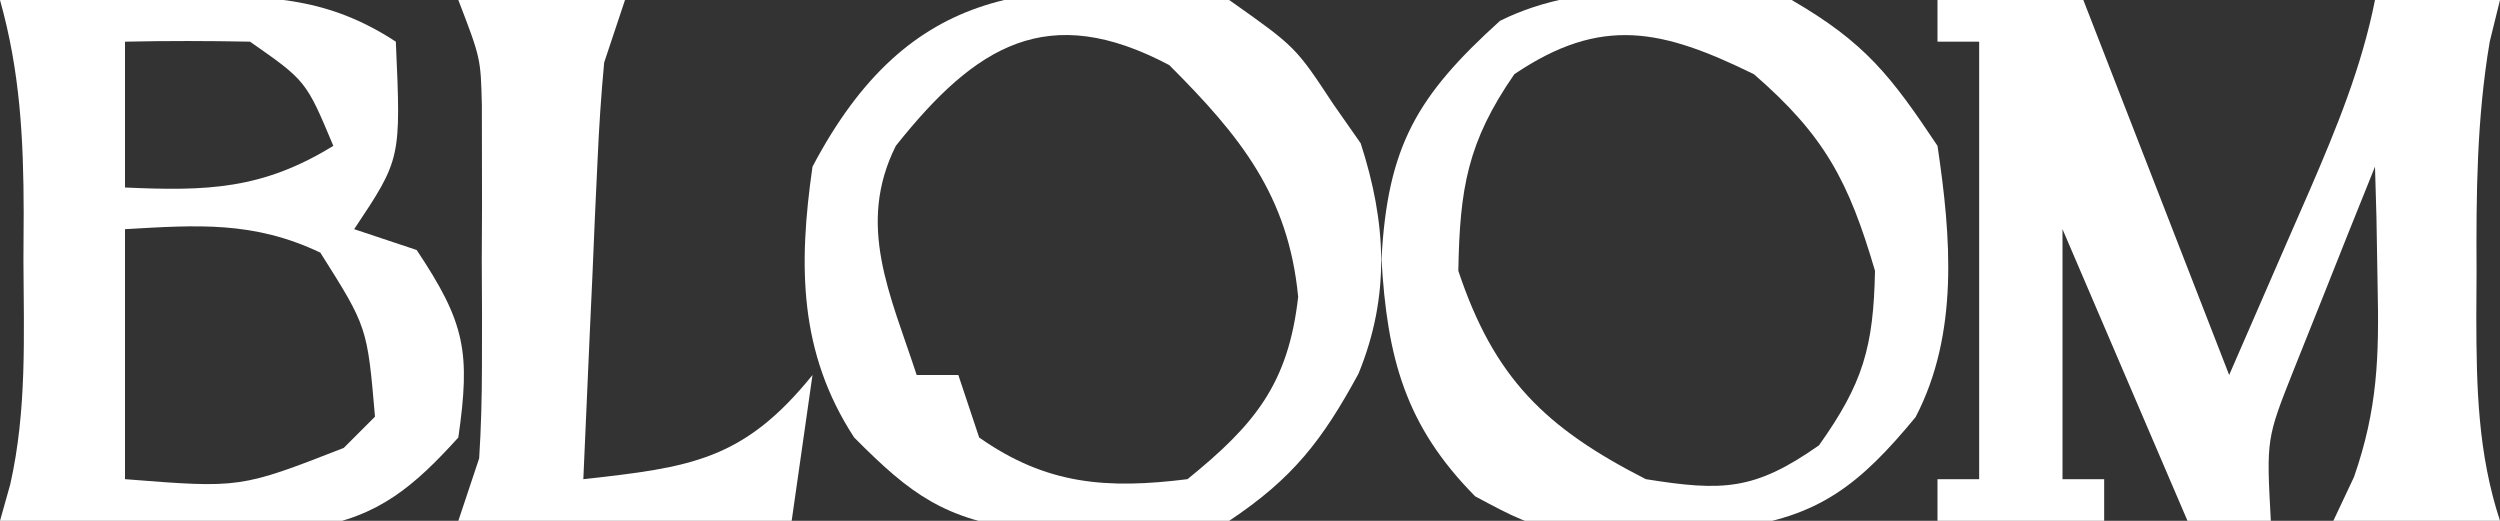
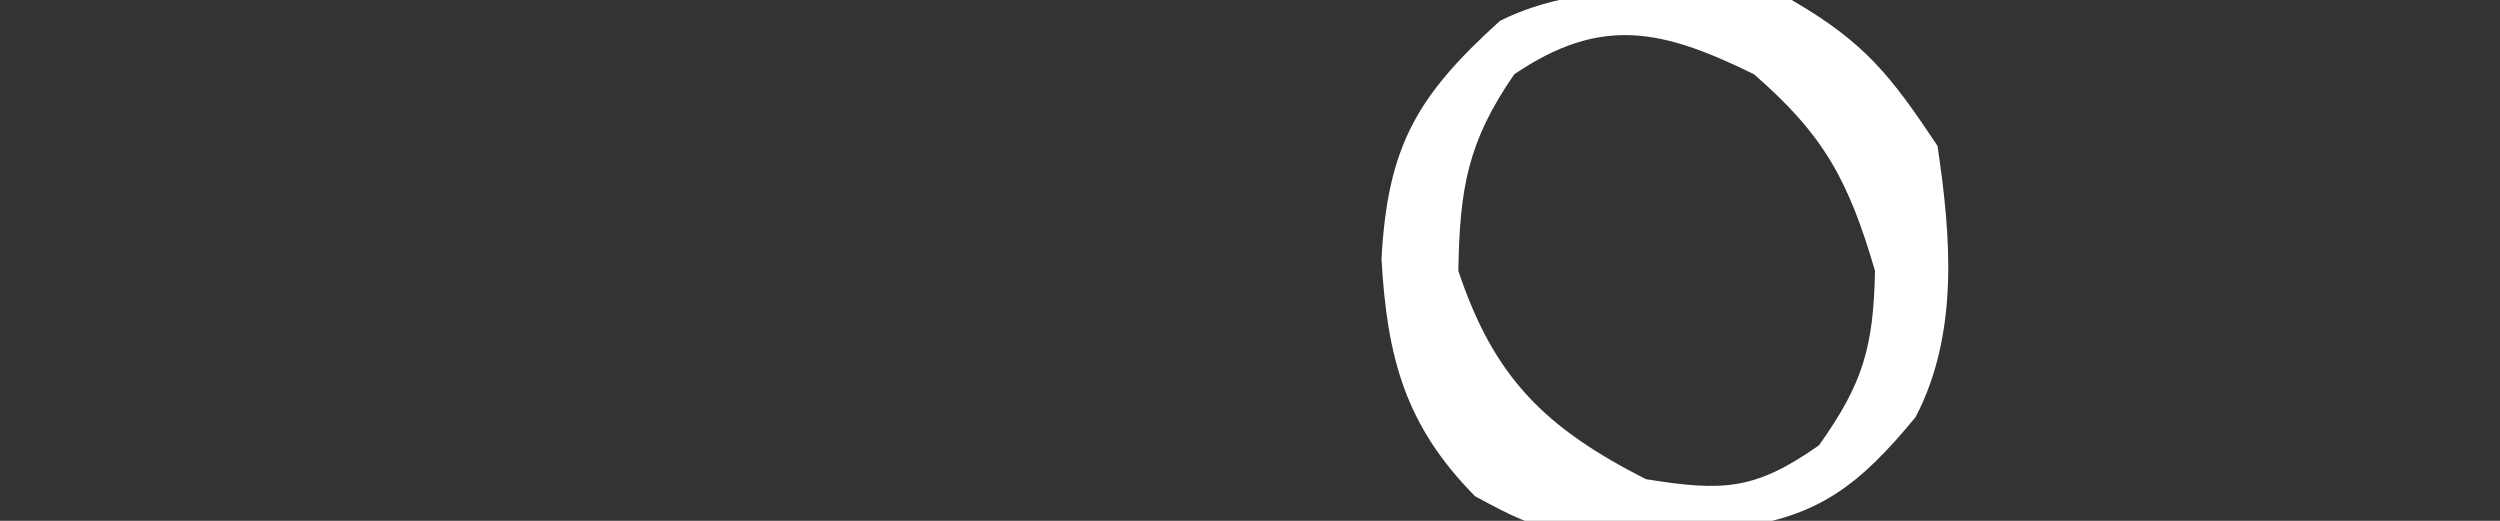
<svg xmlns="http://www.w3.org/2000/svg" width="120" height="25">
  <rect width="100%" height="100%" fill="#333333" stroke="none" />
-   <path d="M0 0 C2.31 0 4.62 0 7 0 C9.31 5.94 11.62 11.88 14 18 C14.969 15.773 15.939 13.545 16.938 11.25 C17.242 10.556 17.546 9.861 17.859 9.146 C19.16 6.133 20.357 3.225 21 0 C22.98 0 24.96 0 27 0 C26.838 0.659 26.675 1.317 26.508 1.996 C25.882 5.697 25.854 9.322 25.875 13.062 C25.871 13.77 25.867 14.477 25.863 15.205 C25.87 18.609 25.935 21.747 27 25 C24.36 25 21.72 25 19 25 C19.327 24.305 19.655 23.61 19.992 22.895 C21.127 19.636 21.201 17.126 21.125 13.688 C21.107 12.619 21.089 11.55 21.07 10.449 C21.047 9.641 21.024 8.833 21 8 C20.158 10.08 19.327 12.164 18.5 14.25 C17.804 15.99 17.804 15.99 17.094 17.766 C15.786 21.062 15.786 21.062 16 25 C14.68 25 13.36 25 12 25 C10.02 20.38 8.04 15.76 6 11 C6 14.96 6 18.92 6 23 C6.66 23 7.32 23 8 23 C8 23.66 8 24.32 8 25 C5.36 25 2.72 25 0 25 C0 24.34 0 23.68 0 23 C0.66 23 1.32 23 2 23 C2 16.07 2 9.14 2 2 C1.34 2 0.68 2 0 2 C0 1.34 0 0.68 0 0 Z " fill="#FFFFFF" transform="translate(93,0)" />
-   <path d="M0 0 C2.417 -0.054 4.833 -0.094 7.25 -0.125 C7.932 -0.142 8.614 -0.159 9.316 -0.176 C13.061 -0.212 15.824 -0.079 19 2 C19.25 7.625 19.25 7.625 17 11 C17.99 11.33 18.98 11.66 20 12 C22.33 15.496 22.588 16.887 22 21 C19.877 23.337 18.178 24.813 14.995 25.318 C12.713 25.393 10.469 25.349 8.188 25.25 C7.005 25.223 7.005 25.223 5.799 25.195 C3.865 25.148 1.933 25.077 0 25 C0.162 24.422 0.325 23.844 0.492 23.248 C1.294 19.698 1.143 16.121 1.125 12.5 C1.129 11.741 1.133 10.981 1.137 10.199 C1.13 6.63 0.963 3.433 0 0 Z M6 2 C6 4.31 6 6.62 6 9 C9.947 9.179 12.598 9.094 16 7 C14.691 3.878 14.691 3.878 12 2 C10 1.96 8 1.957 6 2 Z M6 11 C6 14.96 6 18.92 6 23 C11.531 23.439 11.531 23.439 16.5 21.5 C16.995 21.005 17.49 20.51 18 20 C17.629 15.691 17.629 15.691 15.375 12.125 C12.169 10.606 9.5 10.798 6 11 Z " fill="#FFFFFF" transform="translate(0,0)" />
-   <path d="M0 0 C3.188 2.25 3.188 2.25 5 5 C5.433 5.619 5.866 6.237 6.312 6.875 C7.542 10.675 7.741 14.189 6.207 17.938 C4.465 21.142 3.058 22.961 0 25 C-2.961 25.336 -2.961 25.336 -6.375 25.375 C-8.057 25.418 -8.057 25.418 -9.773 25.461 C-13.682 24.903 -15.241 23.779 -18 21 C-20.663 16.917 -20.68 12.728 -20 8 C-15.352 -0.816 -9.276 -1.152 0 0 Z M-16 7 C-17.905 10.809 -16.263 14.135 -15 18 C-14.34 18 -13.68 18 -13 18 C-12.67 18.99 -12.34 19.98 -12 21 C-8.77 23.273 -5.869 23.484 -2 23 C1.24 20.373 2.838 18.422 3.312 14.25 C2.844 9.378 0.522 6.522 -2.875 3.125 C-8.713 0.034 -12.16 2.173 -16 7 Z " fill="#FFFFFF" transform="translate(59,0)" />
  <path d="M0 0 C3.521 2.042 4.752 3.628 7 7 C7.652 11.374 8.034 16.013 5.949 20.02 C3.29 23.243 1.302 24.842 -2.828 25.344 C-11.612 25.745 -11.612 25.745 -15.191 23.824 C-18.558 20.425 -19.417 17.157 -19.688 12.438 C-19.396 7.009 -17.989 4.609 -14 1 C-9.827 -1.087 -4.545 -0.449 0 0 Z M-13.312 3.562 C-15.564 6.814 -15.932 9.055 -16 13 C-14.281 18.157 -11.817 20.544 -7 23 C-3.296 23.593 -1.768 23.54 1.312 21.375 C3.428 18.398 3.928 16.658 4 13 C2.741 8.704 1.582 6.504 -1.812 3.562 C-6.21 1.407 -9.126 0.734 -13.312 3.562 Z " fill="#FFFFFF" transform="translate(86,0)" />
-   <path d="M0 0 C2.64 0 5.28 0 8 0 C7.67 0.99 7.34 1.98 7 3 C6.854 4.553 6.753 6.11 6.684 7.668 C6.642 8.561 6.6 9.453 6.557 10.373 C6.498 11.766 6.498 11.766 6.438 13.188 C6.373 14.598 6.373 14.598 6.307 16.037 C6.201 18.358 6.099 20.679 6 23 C11.119 22.433 13.688 22.107 17 18 C16.67 20.31 16.34 22.62 16 25 C10.72 25 5.44 25 0 25 C0.495 23.515 0.495 23.515 1 22 C1.092 20.554 1.131 19.105 1.133 17.656 C1.134 16.822 1.135 15.988 1.137 15.129 C1.133 14.261 1.129 13.394 1.125 12.5 C1.129 11.632 1.133 10.765 1.137 9.871 C1.135 9.037 1.134 8.203 1.133 7.344 C1.132 6.583 1.131 5.821 1.129 5.037 C1.074 2.797 1.074 2.797 0 0 Z " fill="#FFFFFF" transform="translate(22,0)" />
</svg>